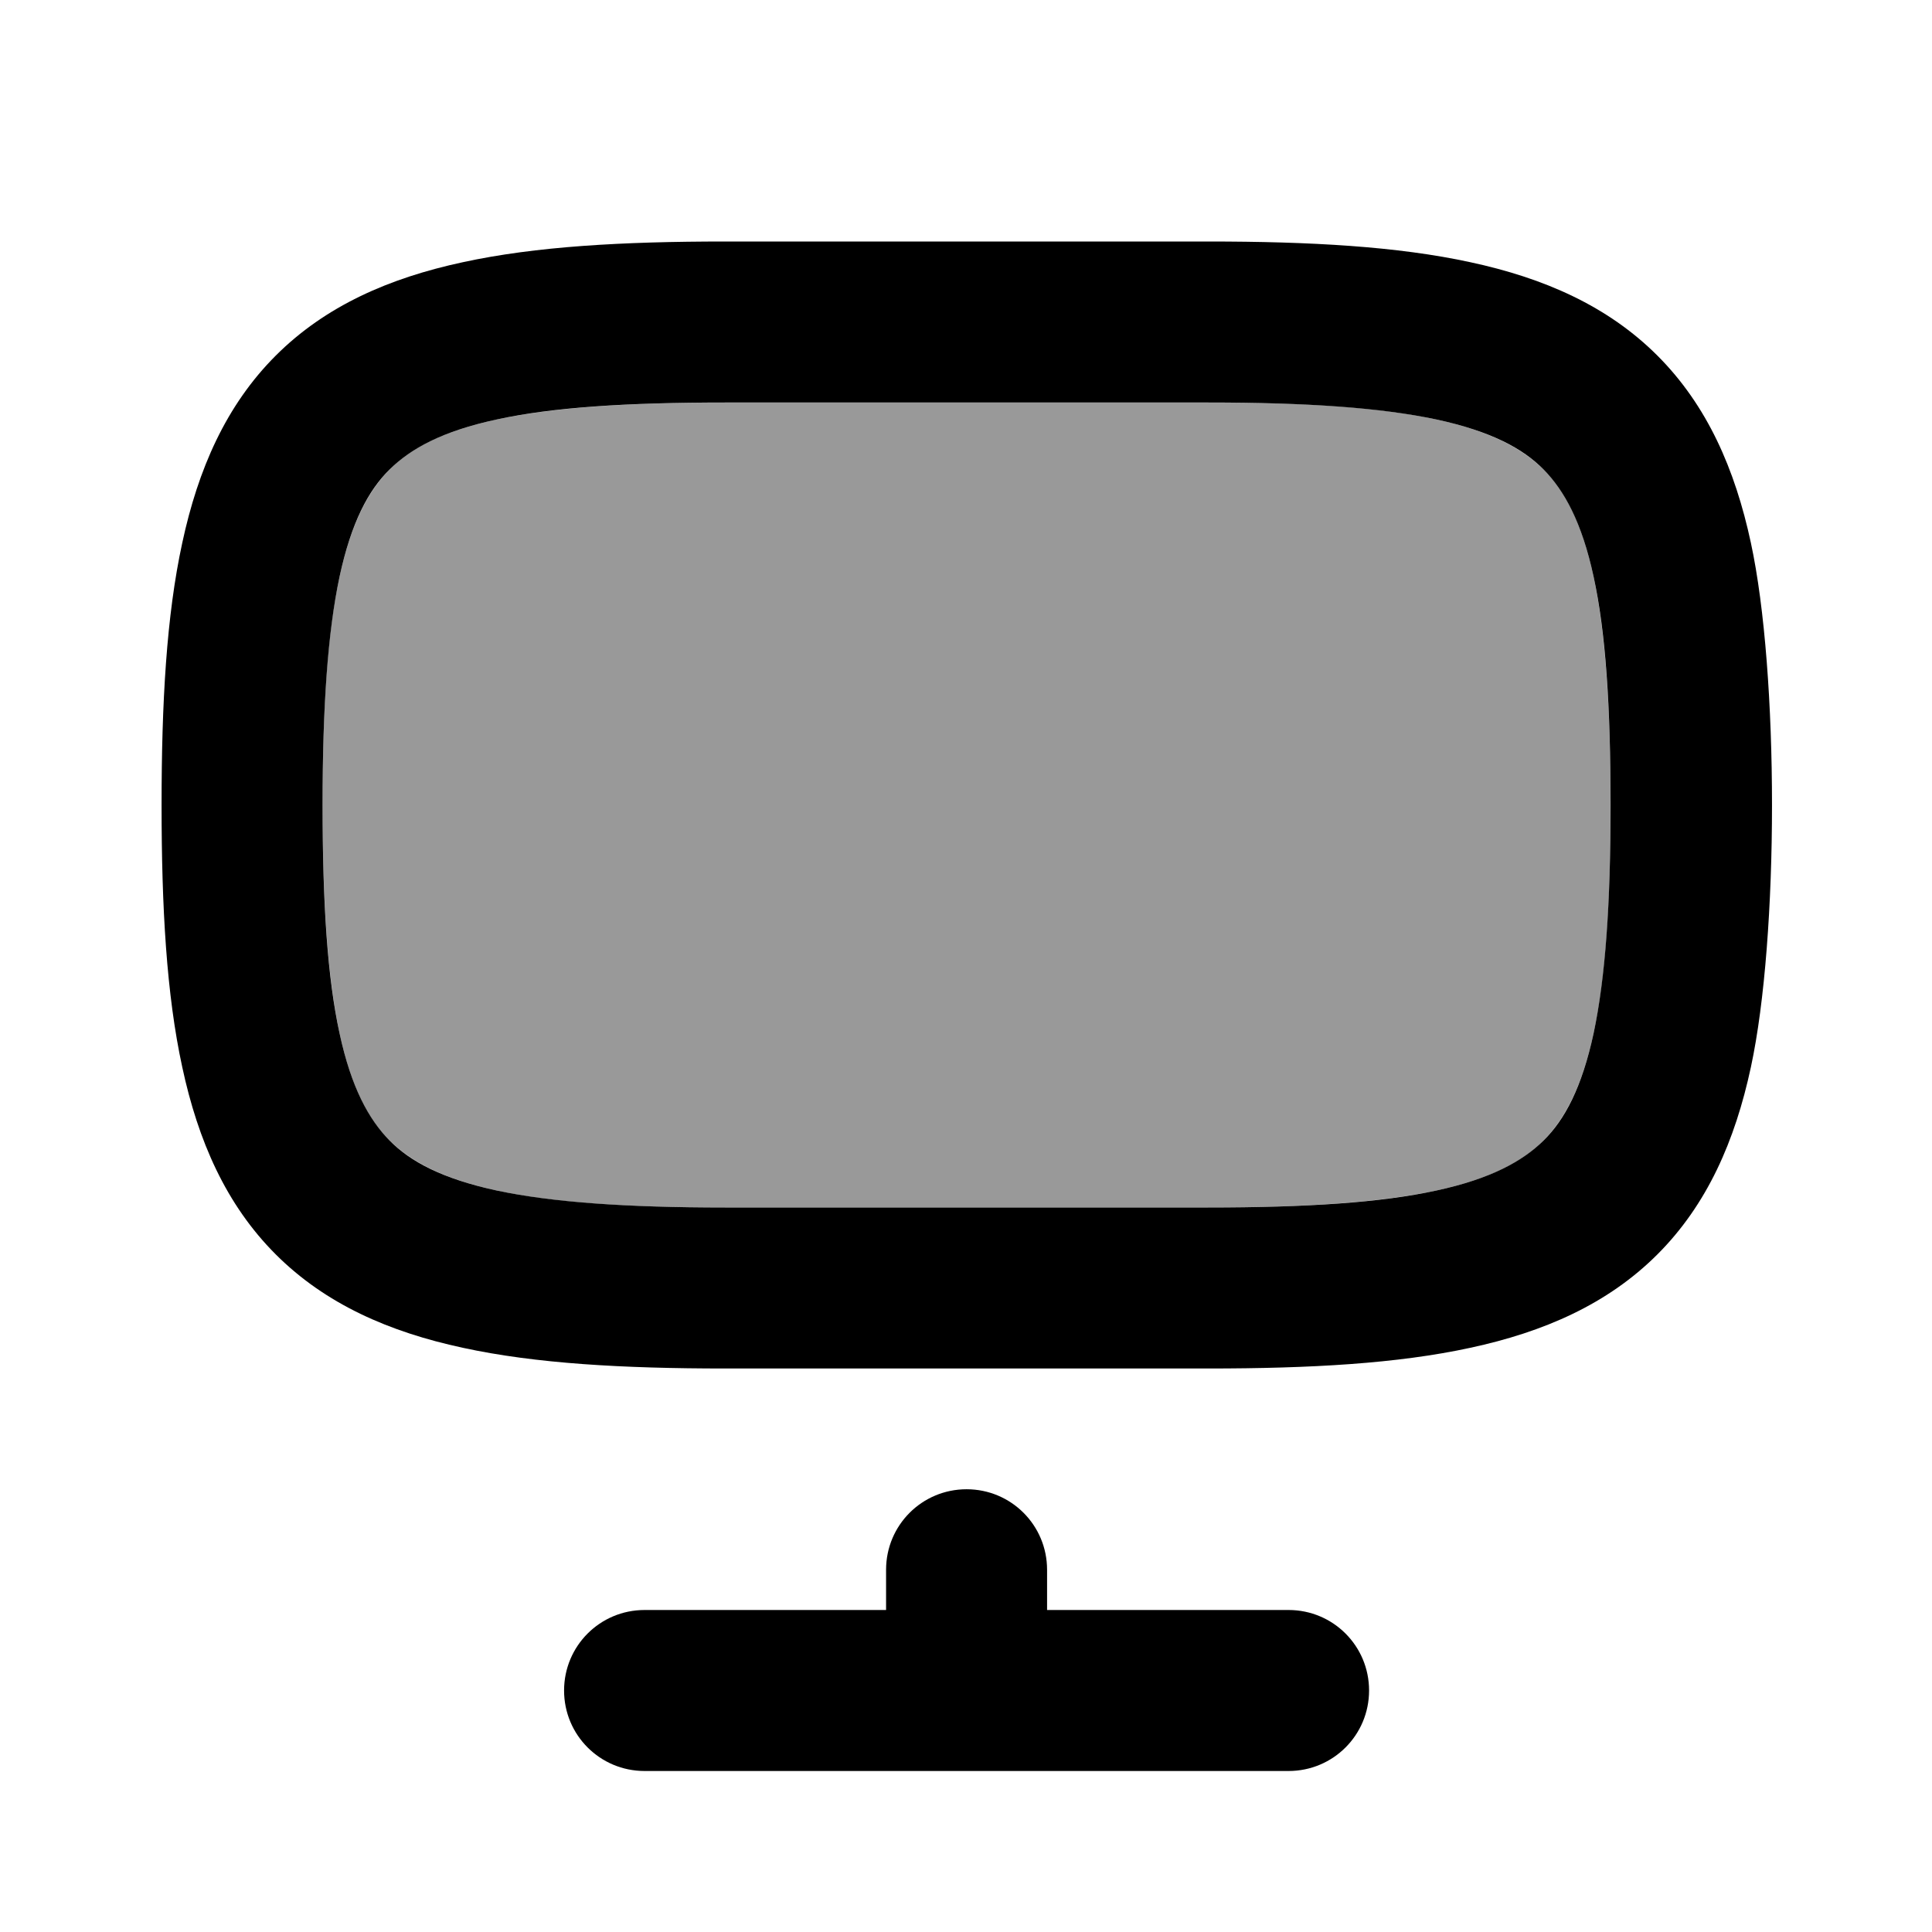
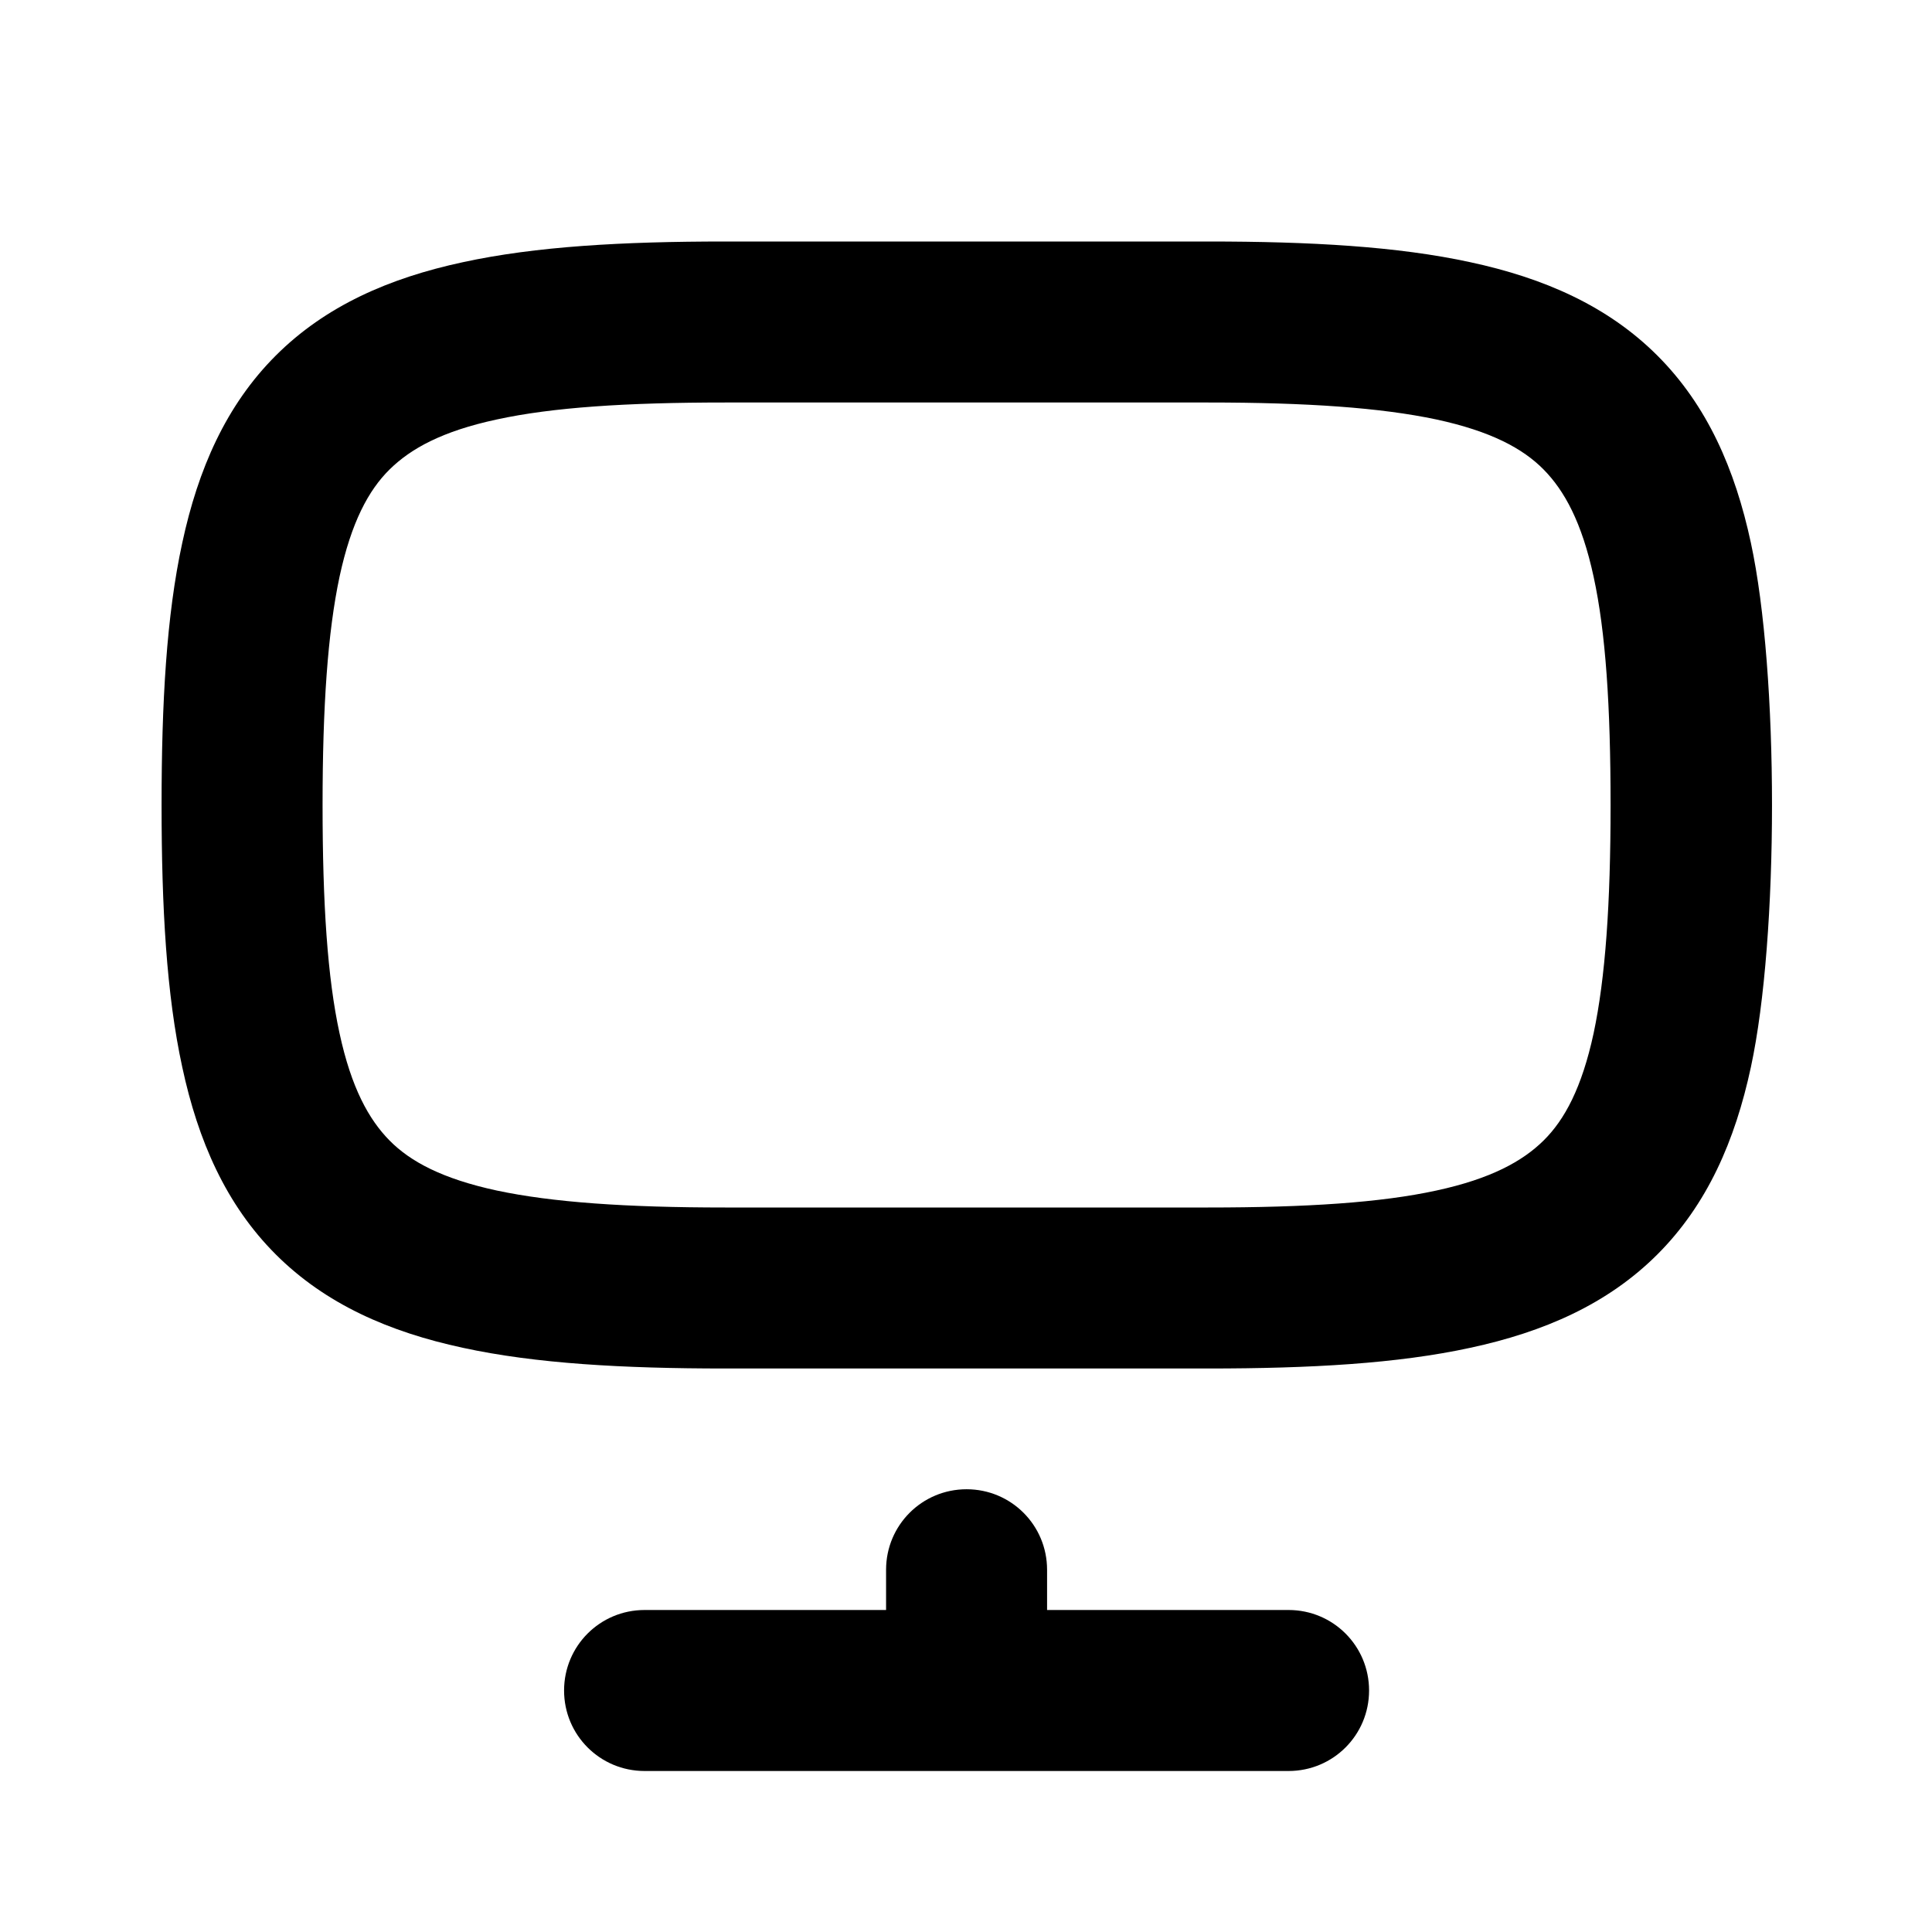
<svg xmlns="http://www.w3.org/2000/svg" viewBox="0 0 672 672">
-   <path opacity=".4" fill="currentColor" d="M112.2 280C112.2 314.4 114 340.1 118.1 359.4C122.2 378.4 128.2 389.5 135.5 396.7C142.8 403.9 153.8 410 172.8 414.1C192.1 418.3 217.8 420 252.2 420L420.2 420C454.6 420 480.3 418.2 499.6 414.1C518.6 410 529.7 404 536.9 396.7C544.1 389.4 550.2 378.4 554.3 359.4C558.5 340.1 560.2 314.4 560.2 280C560.2 245.6 558.4 219.9 554.3 200.6C550.2 181.6 544.2 170.5 536.9 163.3C529.6 156.1 518.6 150 499.6 145.9C480.3 141.7 454.6 140 420.2 140L252.2 140C217.8 140 192.1 141.8 172.8 145.9C153.8 150 142.7 156 135.5 163.3C128.3 170.6 122.2 181.6 118.1 200.6C113.9 219.9 112.2 245.6 112.2 280z" />
  <path fill="currentColor" d="M56.2 280C56.2 315.6 57.9 345.9 63.4 371.2C68.9 396.8 78.6 419 95.9 436.3C113.2 453.6 135.4 463.3 161 468.8C186.3 474.3 216.7 476 252.2 476L420.2 476C455.8 476 486.1 474.3 511.4 468.8C537 463.3 559.2 453.6 576.5 436.3C593.8 419 603.5 396.8 609 371.2C618.8 325.8 618.8 234.2 609 188.8C603.5 163.2 593.8 141 576.5 123.7C559.2 106.4 537 96.7 511.4 91.2C486.1 85.7 455.7 84 420.2 84L252.2 84C216.6 84 186.3 85.7 161 91.2C135.4 96.7 113.2 106.4 95.9 123.7C78.6 141 68.9 163.2 63.4 188.8C57.9 214.1 56.2 244.4 56.2 280zM252.2 420C217.8 420 192.1 418.2 172.8 414.1C153.8 410 142.7 404 135.5 396.7C128.3 389.4 122.2 378.4 118.1 359.4C113.9 340.1 112.2 314.4 112.2 280C112.2 245.6 114 219.9 118.1 200.6C122.2 181.6 128.2 170.5 135.5 163.3C142.8 156.1 153.7 150 172.8 145.9C192.1 141.7 217.8 140 252.2 140L420.2 140C454.6 140 480.3 141.8 499.6 145.9C518.6 150 529.7 156 536.9 163.3C544.1 170.6 550.2 181.6 554.3 200.6C558.5 219.9 560.2 245.6 560.2 280C560.2 314.4 558.4 340.1 554.3 359.4C550.2 378.4 544.2 389.5 536.9 396.7C529.6 403.9 518.6 410 499.6 414.1C480.3 418.3 454.6 420 420.2 420L252.2 420zM364.2 546C364.2 530.5 351.7 518 336.2 518C320.7 518 308.2 530.5 308.2 546L308.2 560L224.2 560C208.7 560 196.2 572.5 196.2 588C196.2 603.5 208.7 616 224.2 616L448.2 616C463.7 616 476.2 603.5 476.2 588C476.2 572.5 463.7 560 448.2 560L364.2 560L364.2 546z" />
</svg>